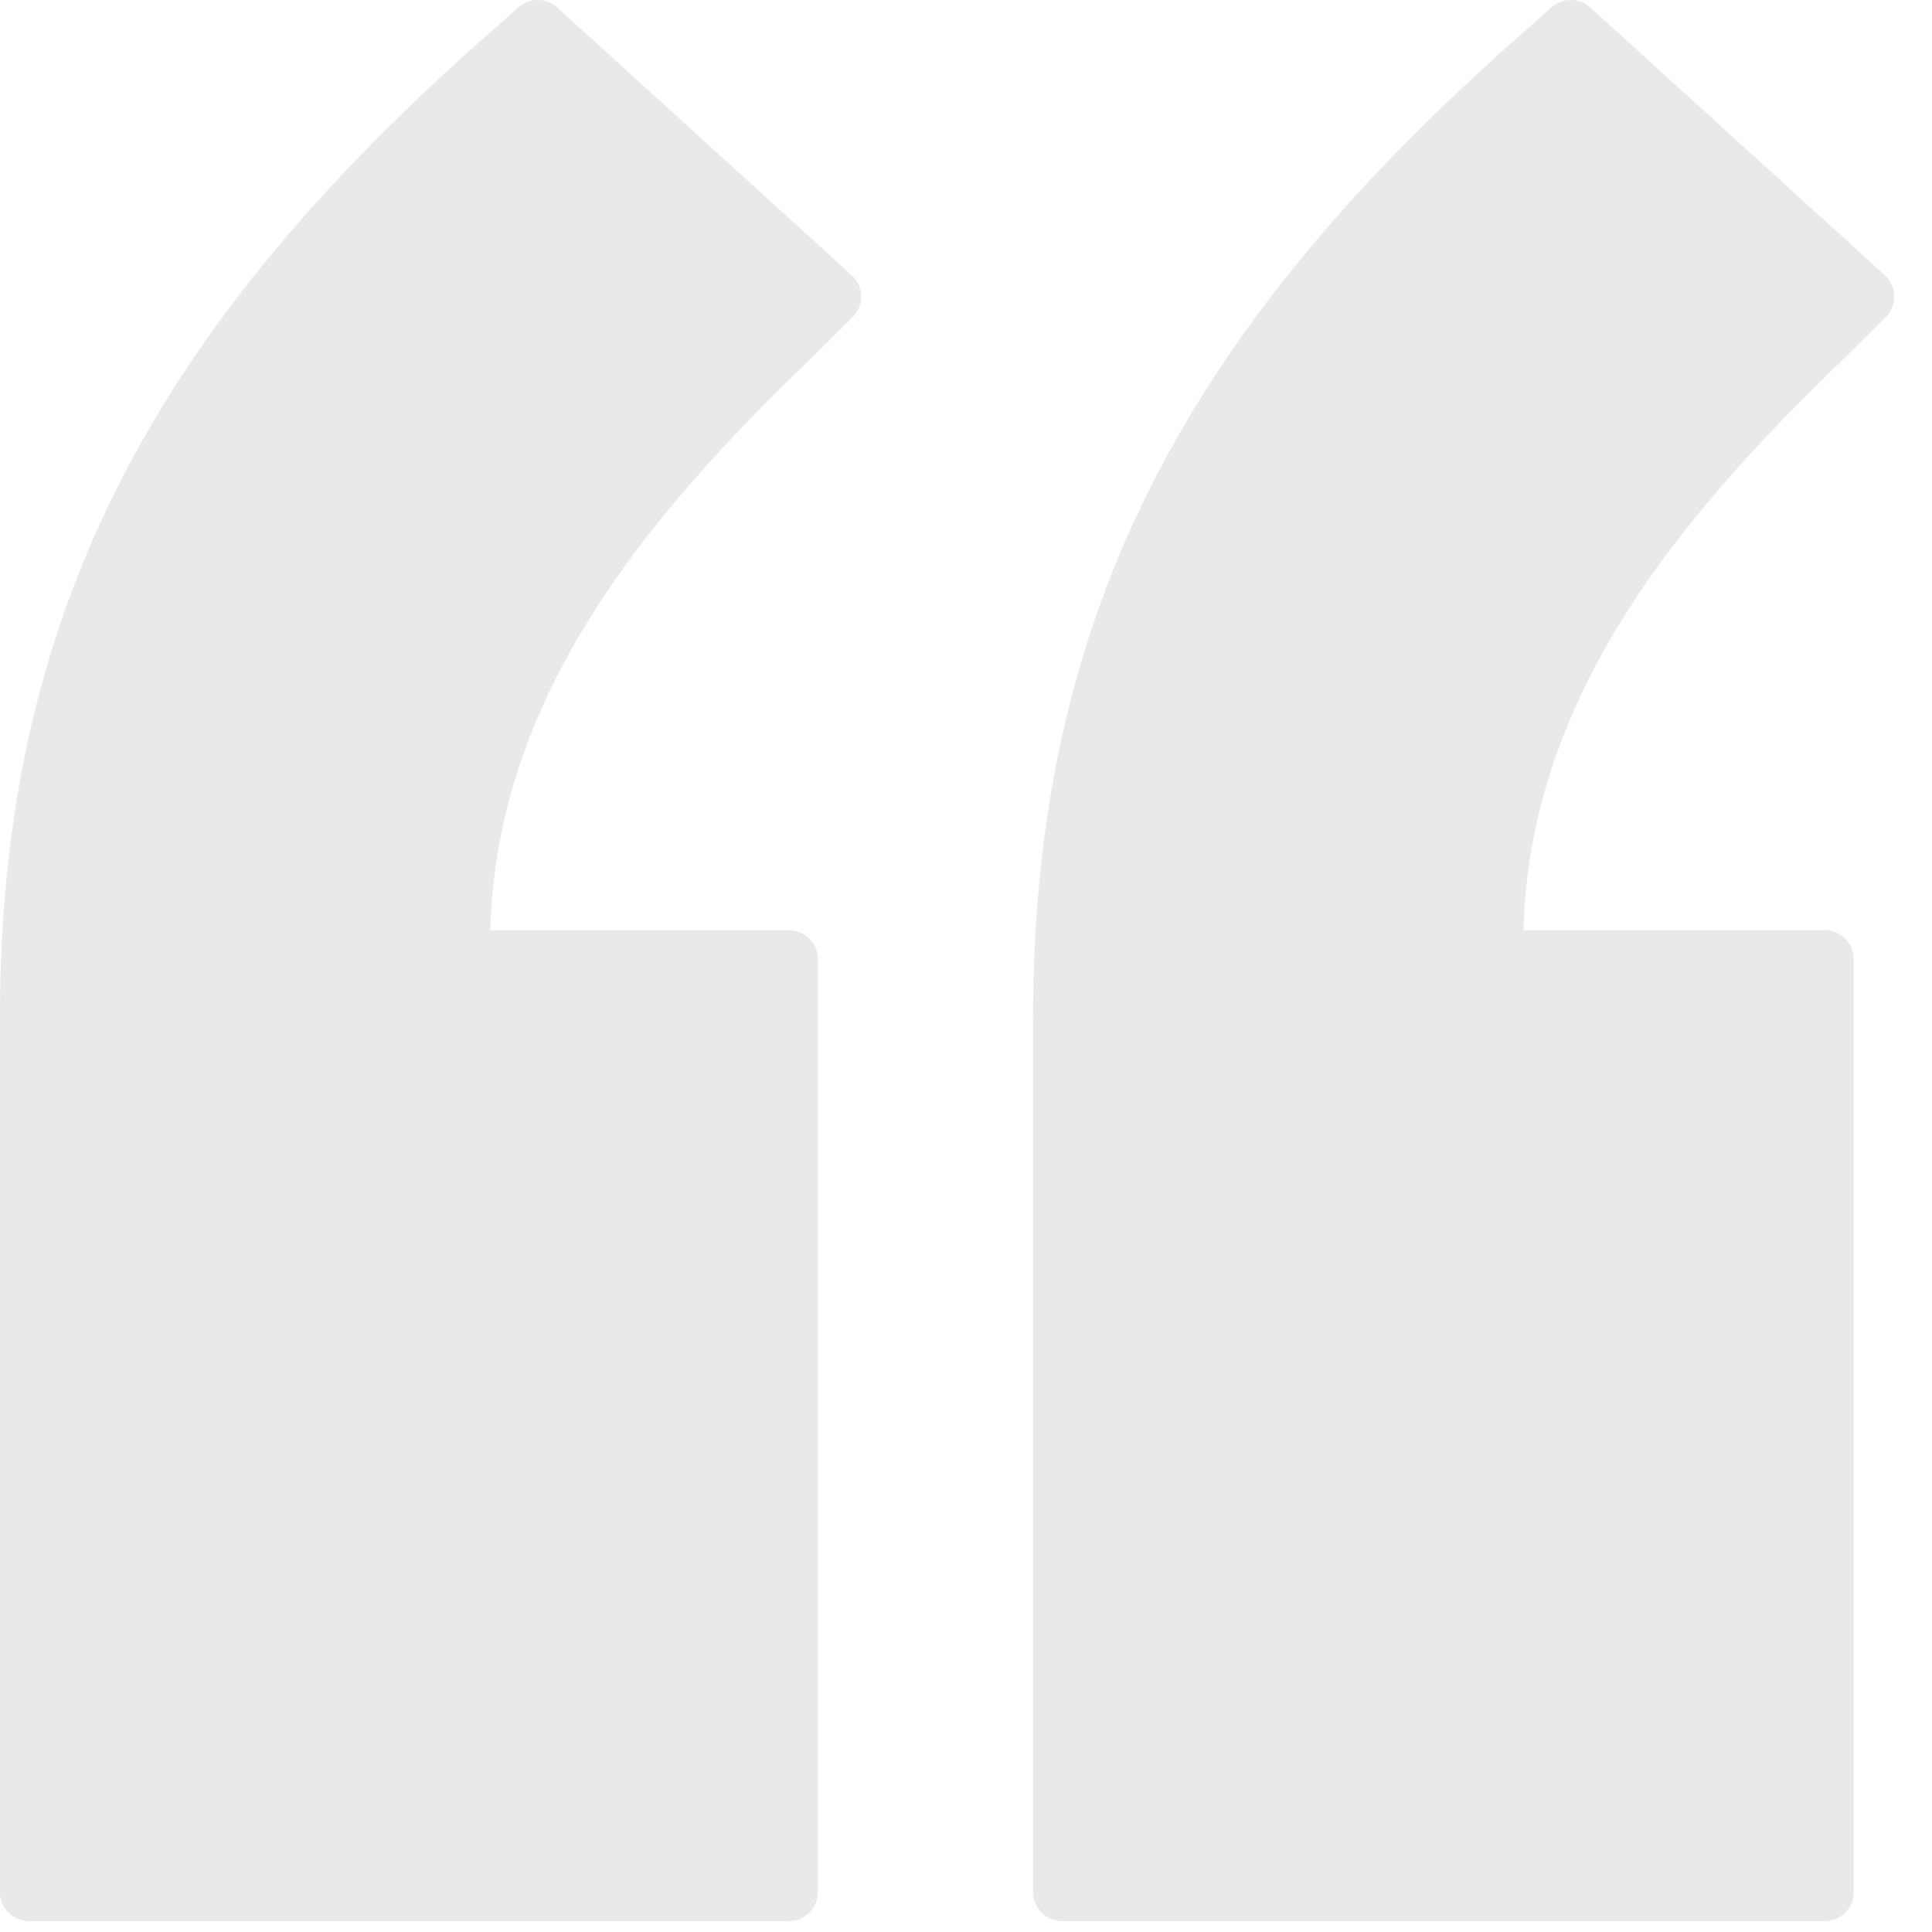
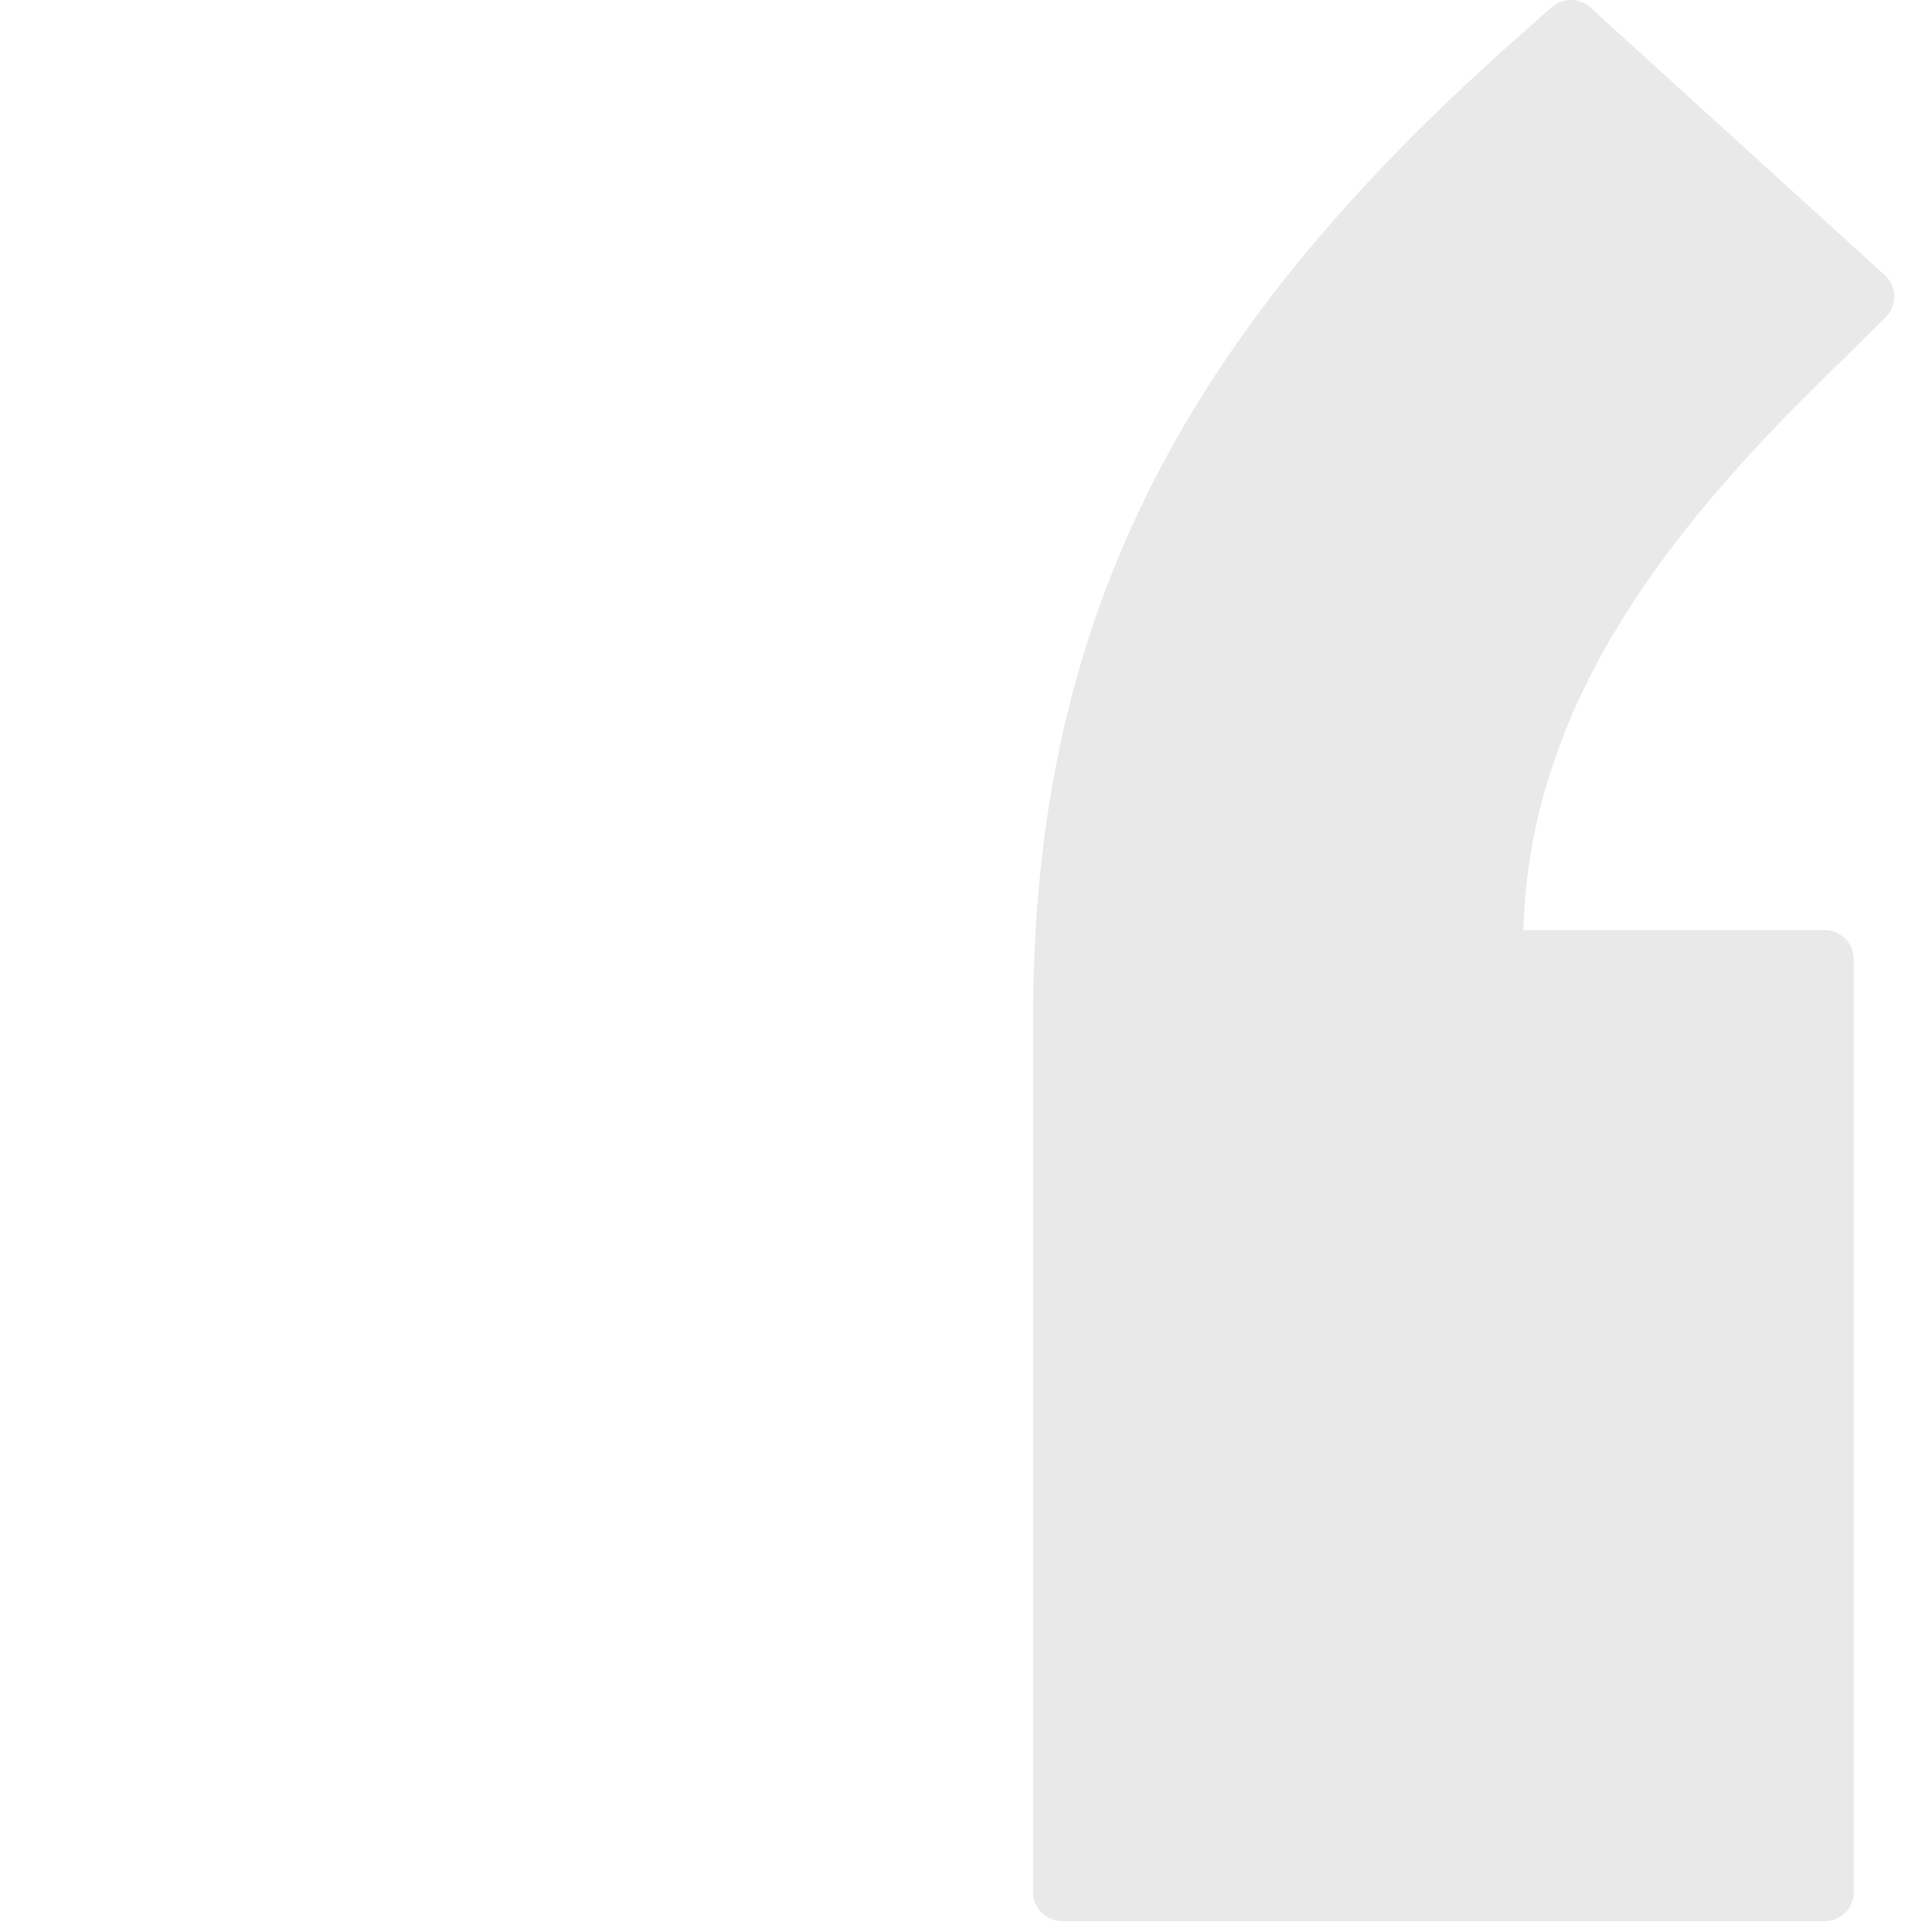
<svg xmlns="http://www.w3.org/2000/svg" width="28" height="28" viewBox="0 0 28 28" fill="none">
  <g opacity="0.38">
    <path d="M15.394 27.843C15.161 27.843 14.972 27.655 14.972 27.422V14.767C14.972 9.031 17.079 4.906 21.924 0.605L22.485 0.107C22.646 -0.037 22.89 -0.036 23.05 0.11L27.315 3.987C27.494 4.149 27.5 4.428 27.328 4.598L26.706 5.214C24.359 7.476 22.167 10.08 22.079 13.48H26.444C26.677 13.48 26.866 13.669 26.866 13.902V27.422C26.866 27.655 26.677 27.843 26.444 27.843H15.394Z" fill="#C6C6C6" />
-     <path d="M0.421 27.843C0.188 27.843 -0.001 27.655 -0.001 27.422V14.767C-0.001 9.031 2.106 4.906 6.951 0.605L7.512 0.107C7.674 -0.037 7.918 -0.036 8.078 0.11L12.342 3.987C12.521 4.149 12.527 4.428 12.356 4.598L11.733 5.214C9.386 7.476 7.194 10.08 7.106 13.48H11.43C11.664 13.48 11.853 13.669 11.853 13.902V27.422C11.853 27.655 11.664 27.843 11.43 27.843H0.421Z" fill="#C6C6C6" />
  </g>
</svg>